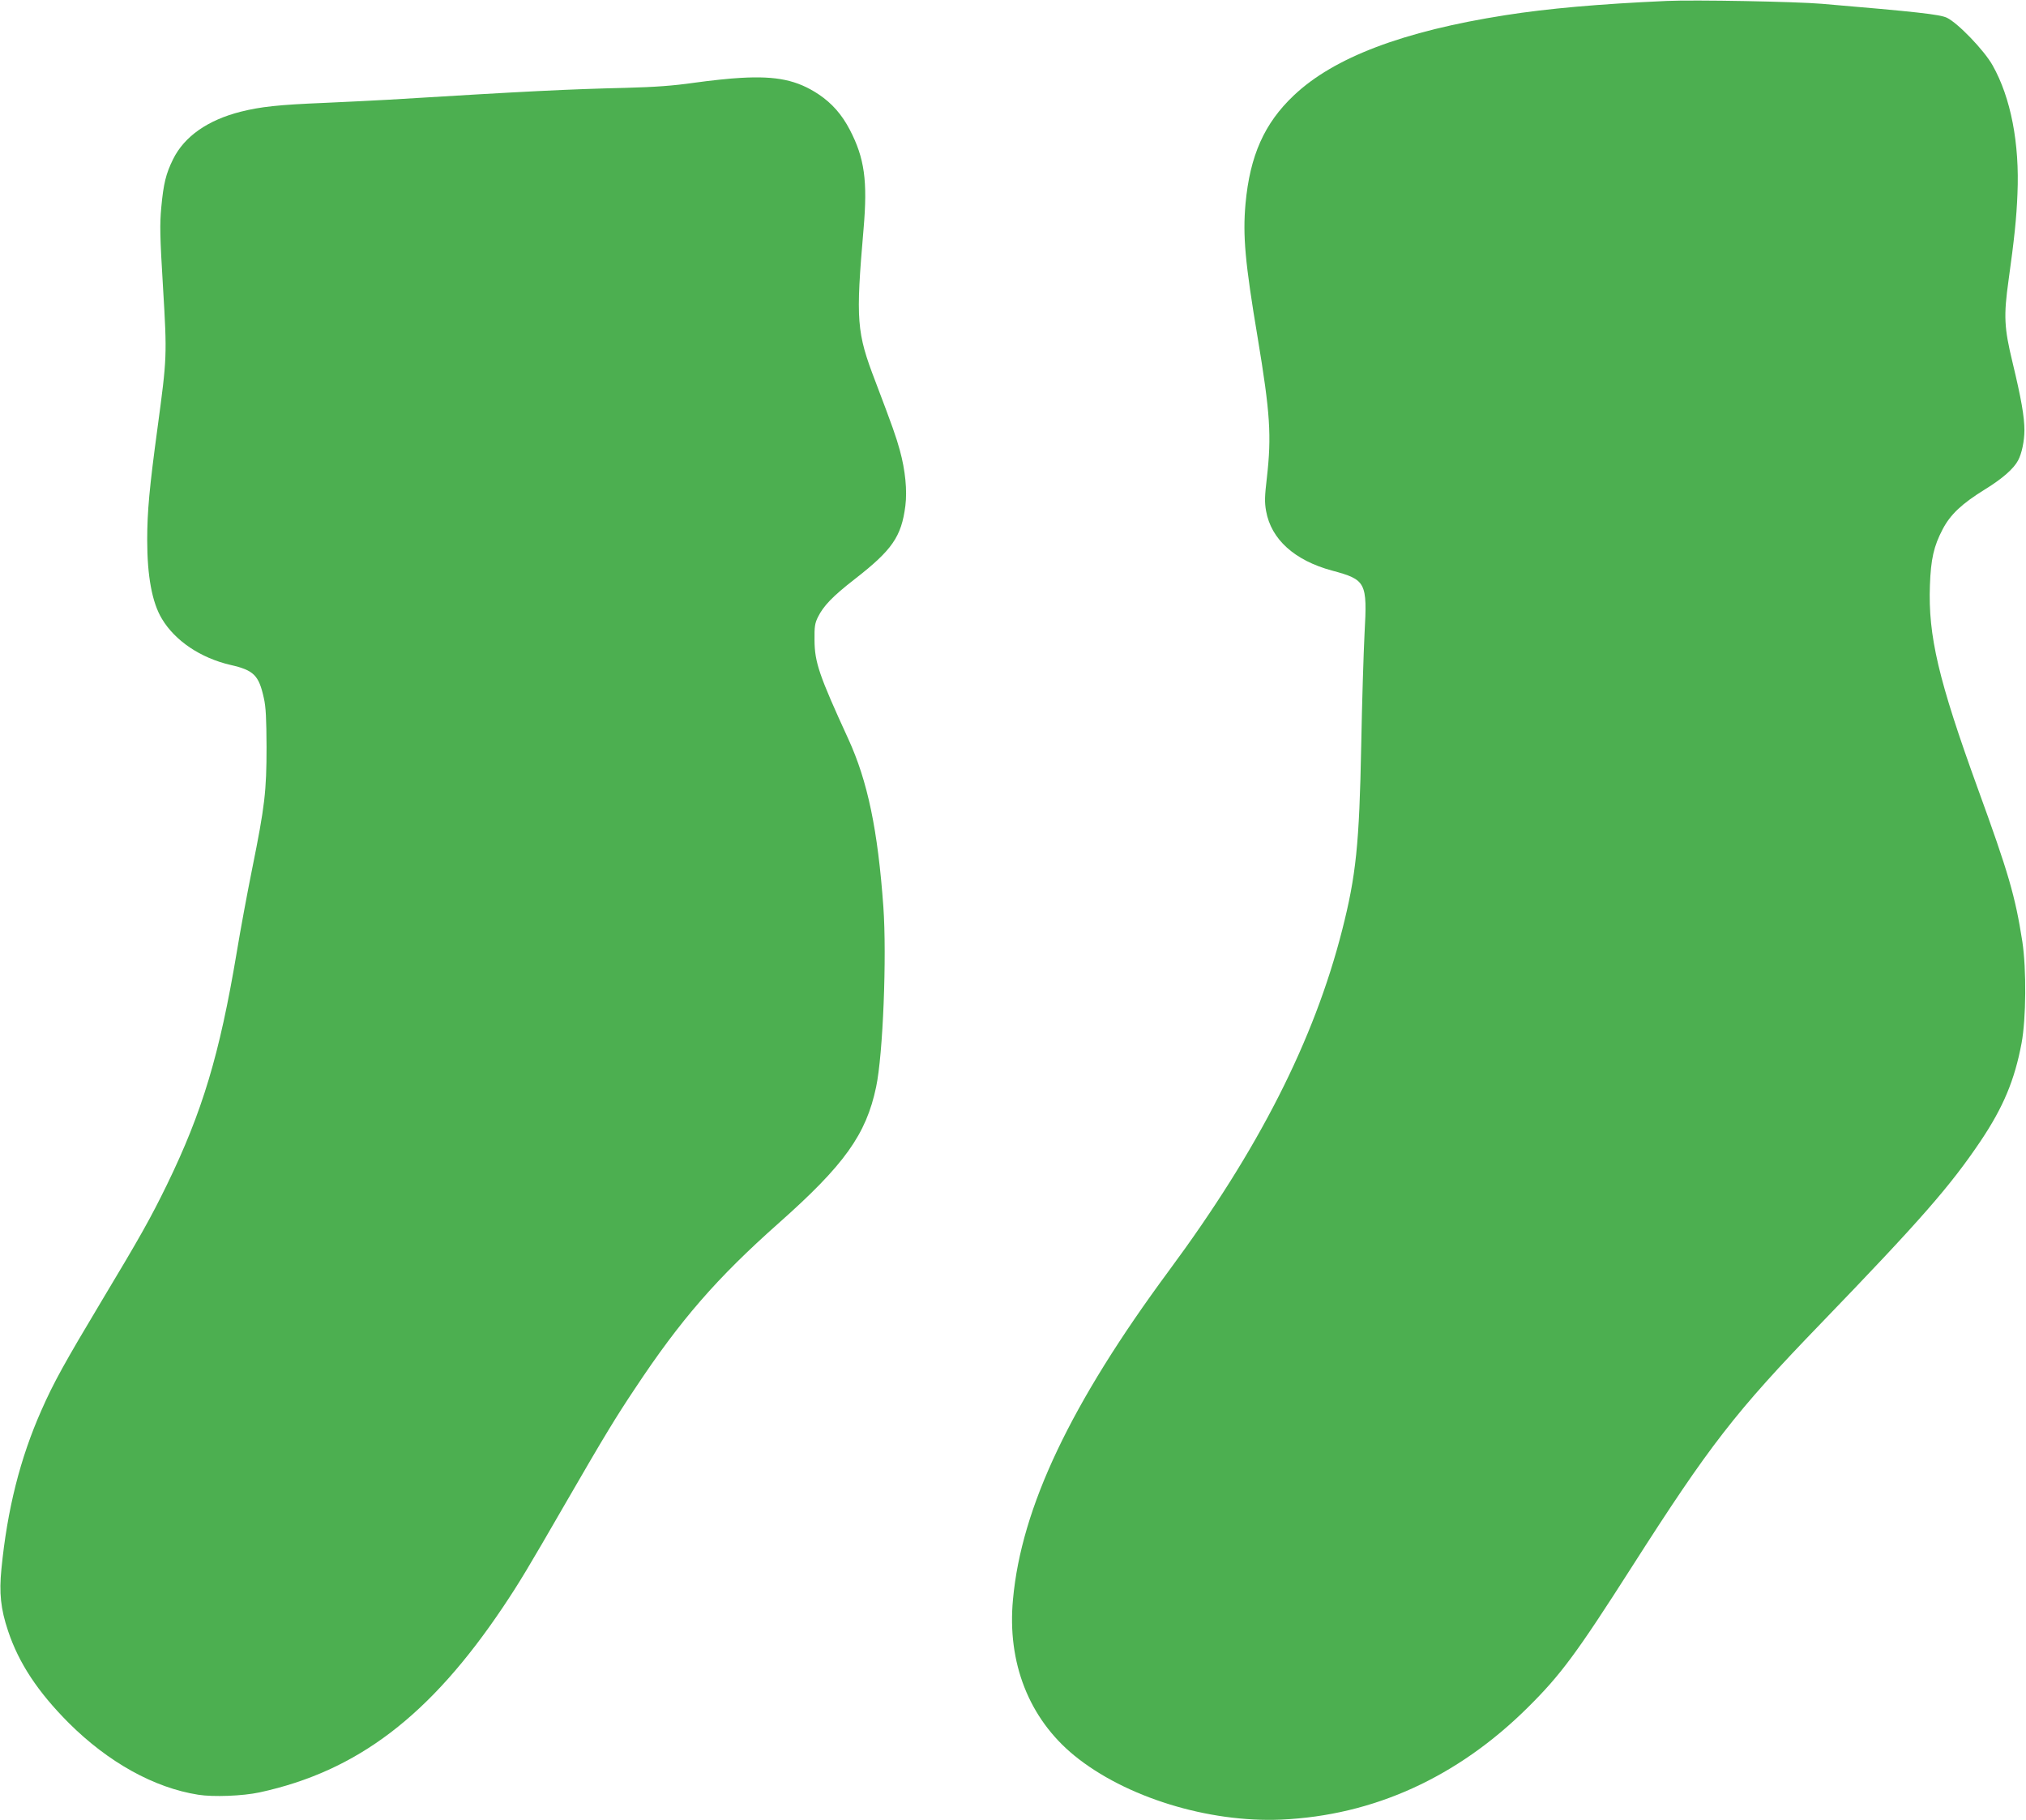
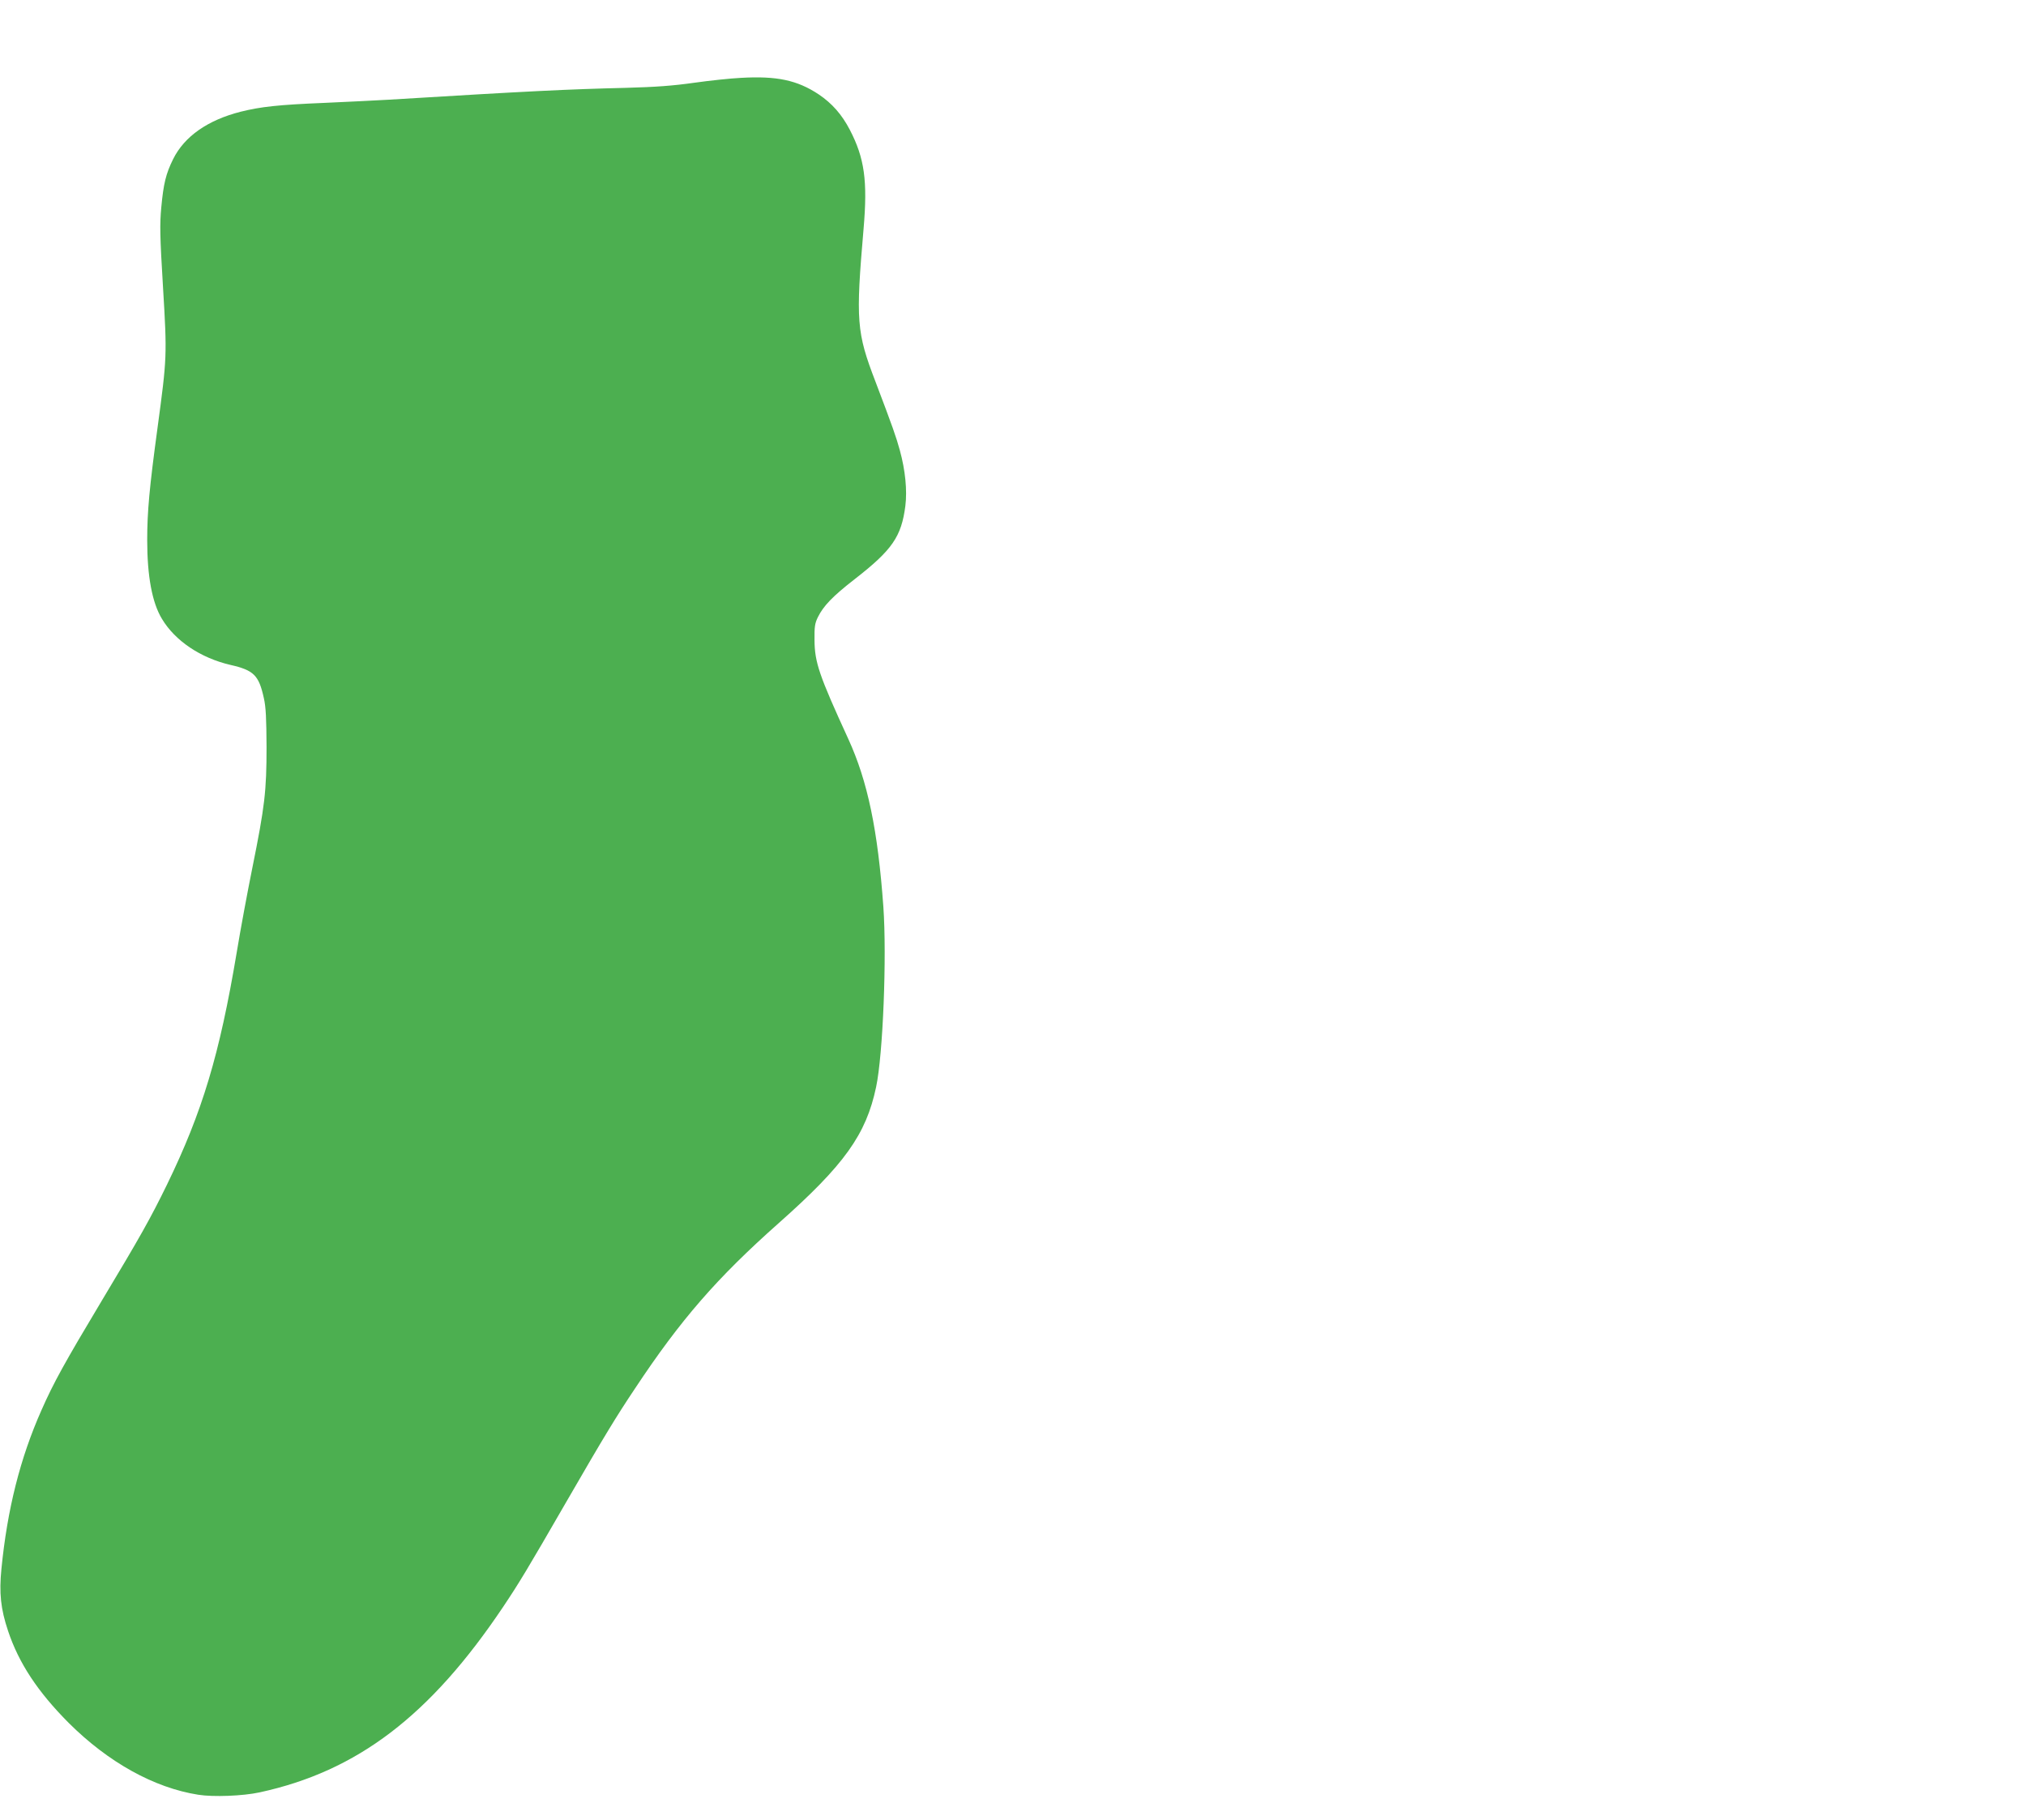
<svg xmlns="http://www.w3.org/2000/svg" version="1.0" width="1280pt" height="1150pt" viewBox="0 0 1280 1150" preserveAspectRatio="xMidYMid meet">
  <g transform="translate(0,1150) scale(0.1,-0.1)" fill="#4caf50" stroke="none">
-     <path d="M10530 11494 c-428 -19 -753 -48 -1020 -90 -645 -101 -1083 -267 -1336 -507 -186 -176 -277 -380 -305 -684 -18 -203 -3 -371 77 -848 79 -476 88 -618 58 -883 -14 -119 -15 -155 -5 -211 32 -179 180 -312 416 -376 216 -58 224 -74 206 -398 -6 -117 -16 -435 -21 -707 -12 -625 -33 -823 -120 -1165 -178 -699 -528 -1388 -1095 -2154 -620 -839 -932 -1495 -985 -2076 -38 -400 101 -753 387 -987 322 -263 846 -425 1308 -405 582 26 1112 267 1556 707 210 208 309 342 659 890 492 770 652 977 1197 1541 627 650 814 864 1006 1149 144 215 215 385 259 619 29 155 31 468 5 641 -45 288 -87 433 -282 969 -248 684 -314 963 -302 1284 6 164 24 246 81 354 49 93 120 160 267 251 110 68 181 130 209 183 23 42 40 123 40 190 0 86 -20 200 -75 429 -53 219 -57 293 -25 521 36 258 50 391 56 544 14 319 -42 608 -157 812 -53 95 -220 268 -289 301 -45 21 -187 37 -790 88 -164 14 -806 26 -980 18z" />
    <path d="M4680 11008 c-63 -3 -196 -17 -295 -31 -134 -19 -244 -27 -430 -32 -368 -9 -601 -20 -1500 -75 -88 -5 -270 -14 -405 -20 -291 -12 -402 -24 -530 -56 -208 -53 -355 -156 -426 -299 -46 -93 -61 -155 -75 -305 -10 -108 -9 -178 11 -507 26 -433 25 -443 -35 -888 -51 -376 -65 -528 -65 -707 0 -228 31 -396 93 -498 83 -139 244 -247 432 -291 149 -34 180 -65 212 -210 13 -57 16 -129 17 -309 0 -279 -11 -374 -90 -765 -30 -148 -75 -390 -99 -536 -108 -644 -217 -1005 -440 -1464 -105 -215 -171 -332 -410 -730 -236 -394 -307 -522 -383 -695 -135 -304 -216 -627 -253 -1003 -15 -152 -5 -252 42 -392 68 -204 188 -385 383 -581 250 -249 539 -410 819 -454 94 -15 281 -8 387 15 618 134 1077 484 1538 1171 103 154 152 235 399 663 242 419 316 540 435 718 288 435 518 699 908 1045 415 368 552 560 615 859 44 206 68 826 46 1139 -35 485 -99 794 -222 1062 -184 401 -212 483 -213 623 -1 85 2 107 22 147 35 70 92 130 231 238 238 185 296 269 321 464 12 97 0 224 -35 351 -24 87 -44 144 -154 434 -120 312 -125 385 -75 966 26 303 6 446 -87 625 -50 96 -112 167 -197 224 -136 90 -265 117 -492 104z" />
  </g>
</svg>